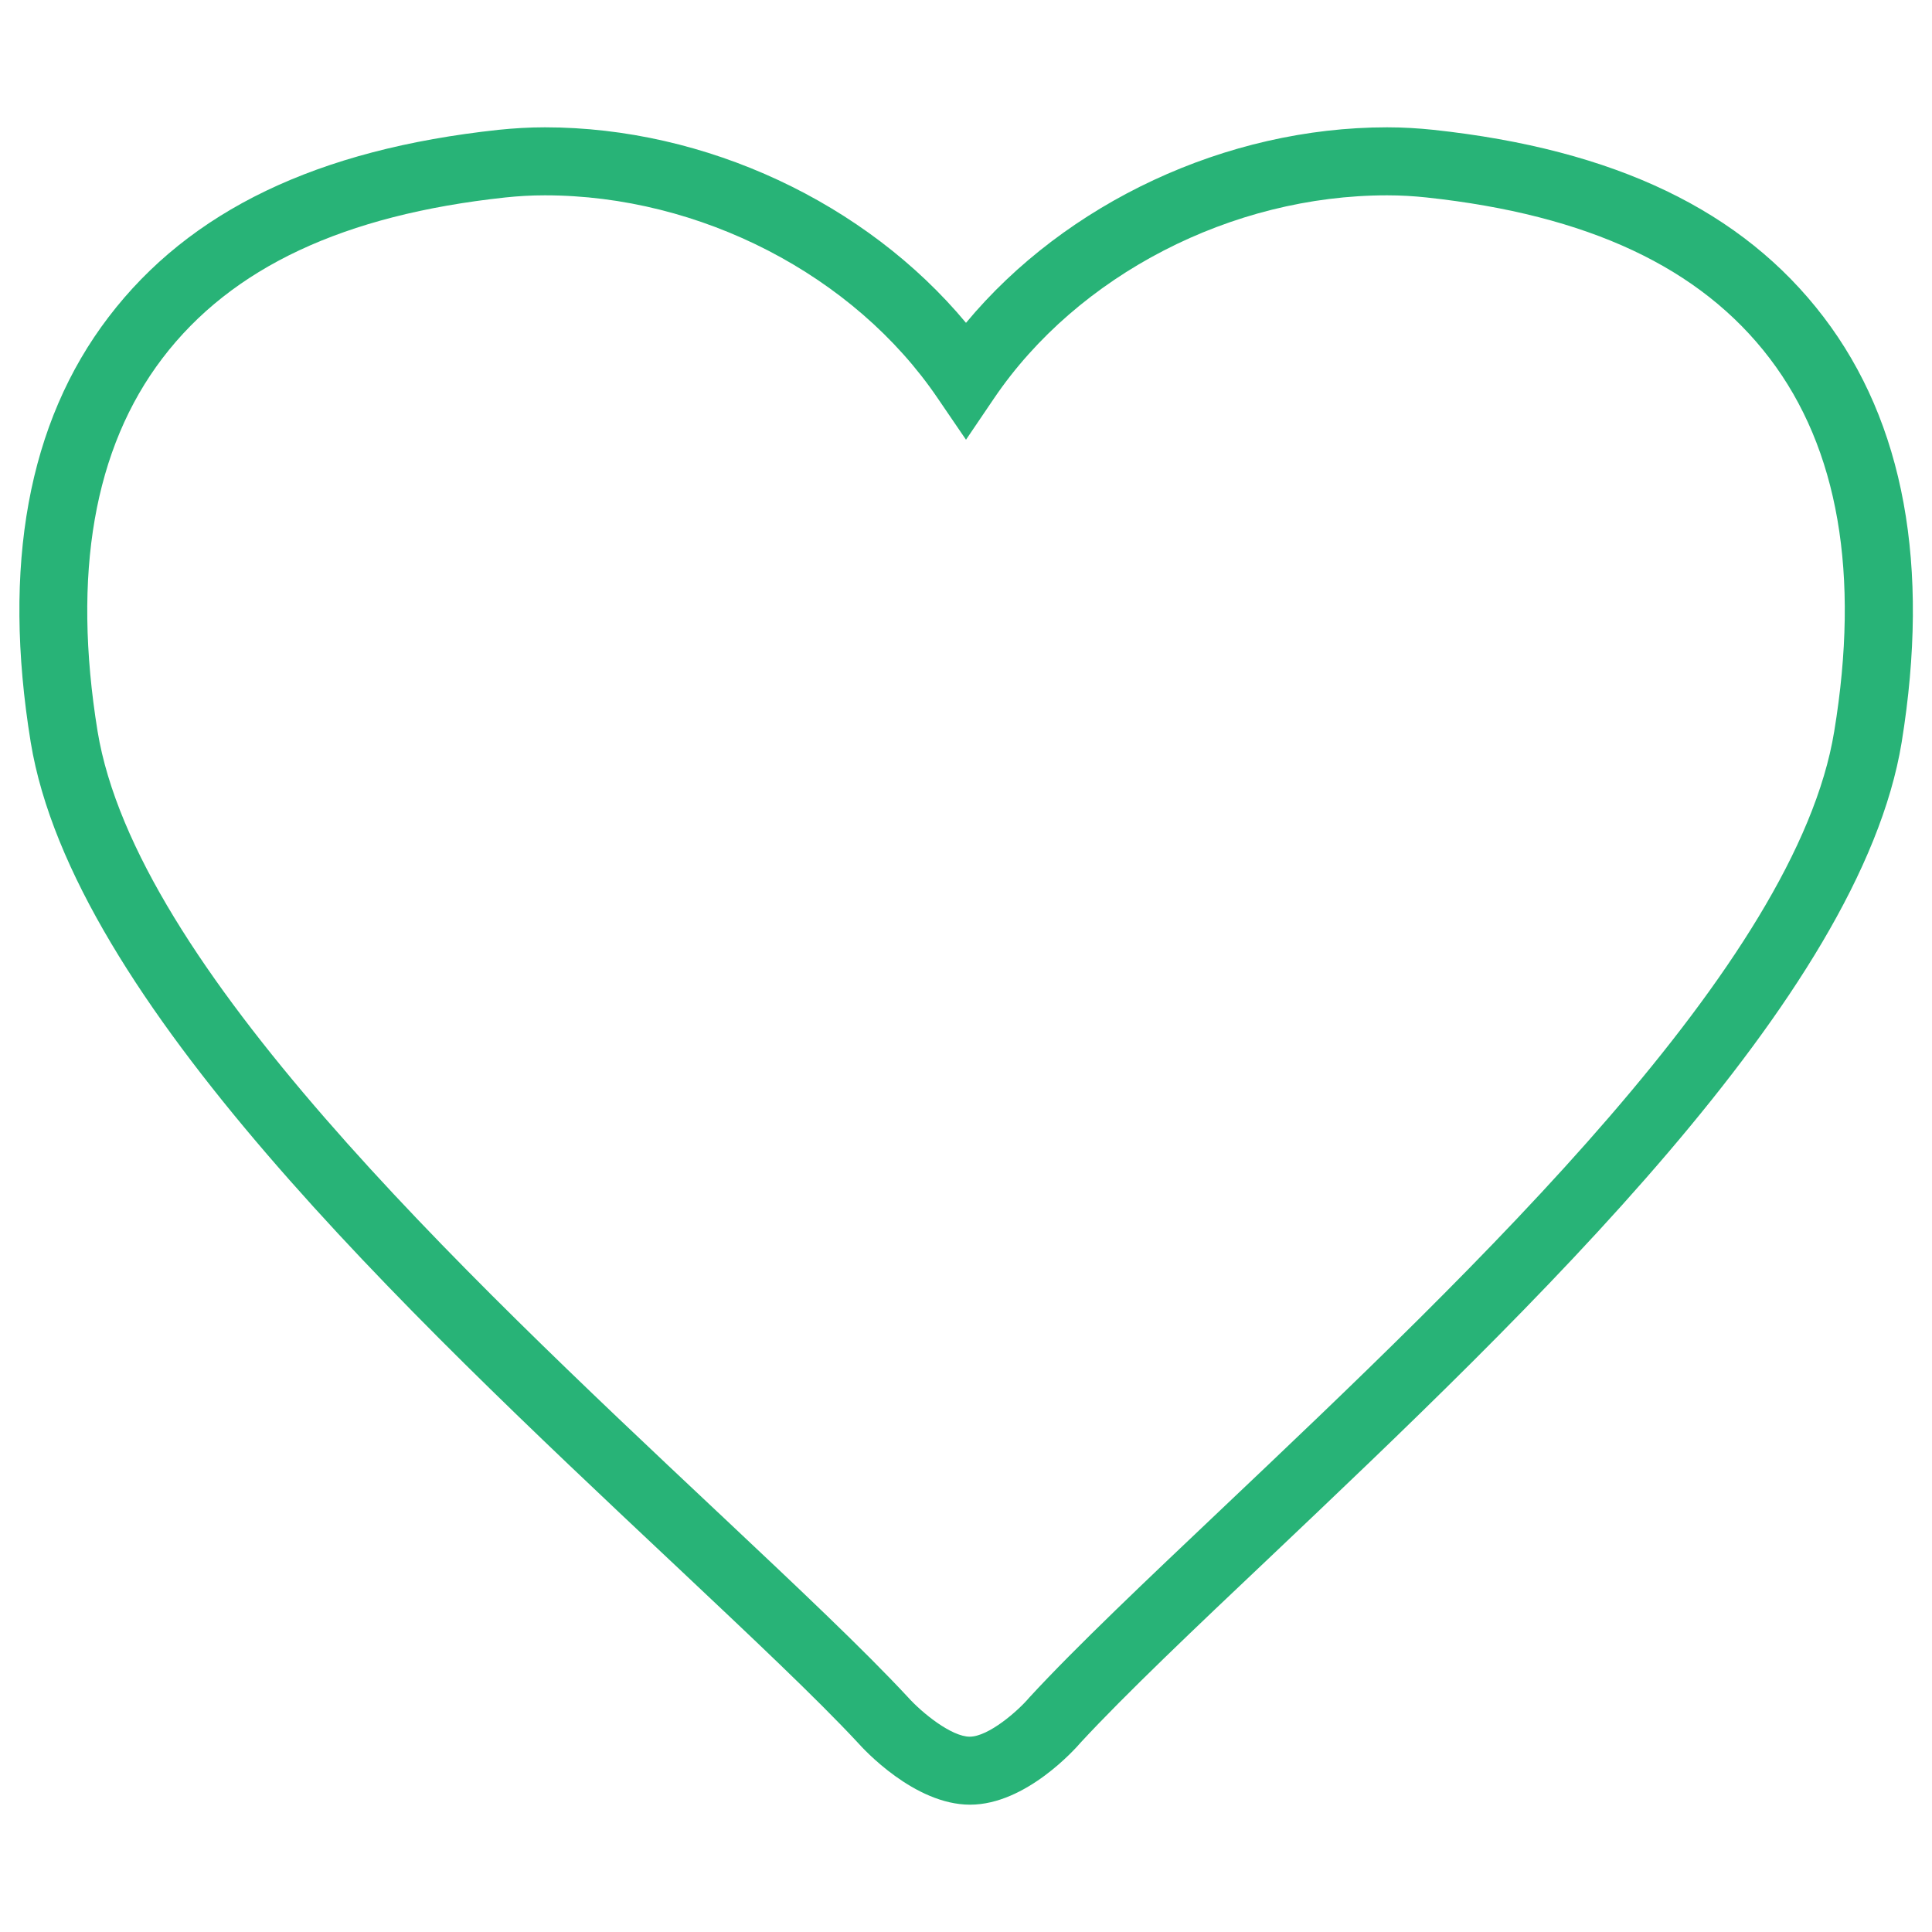
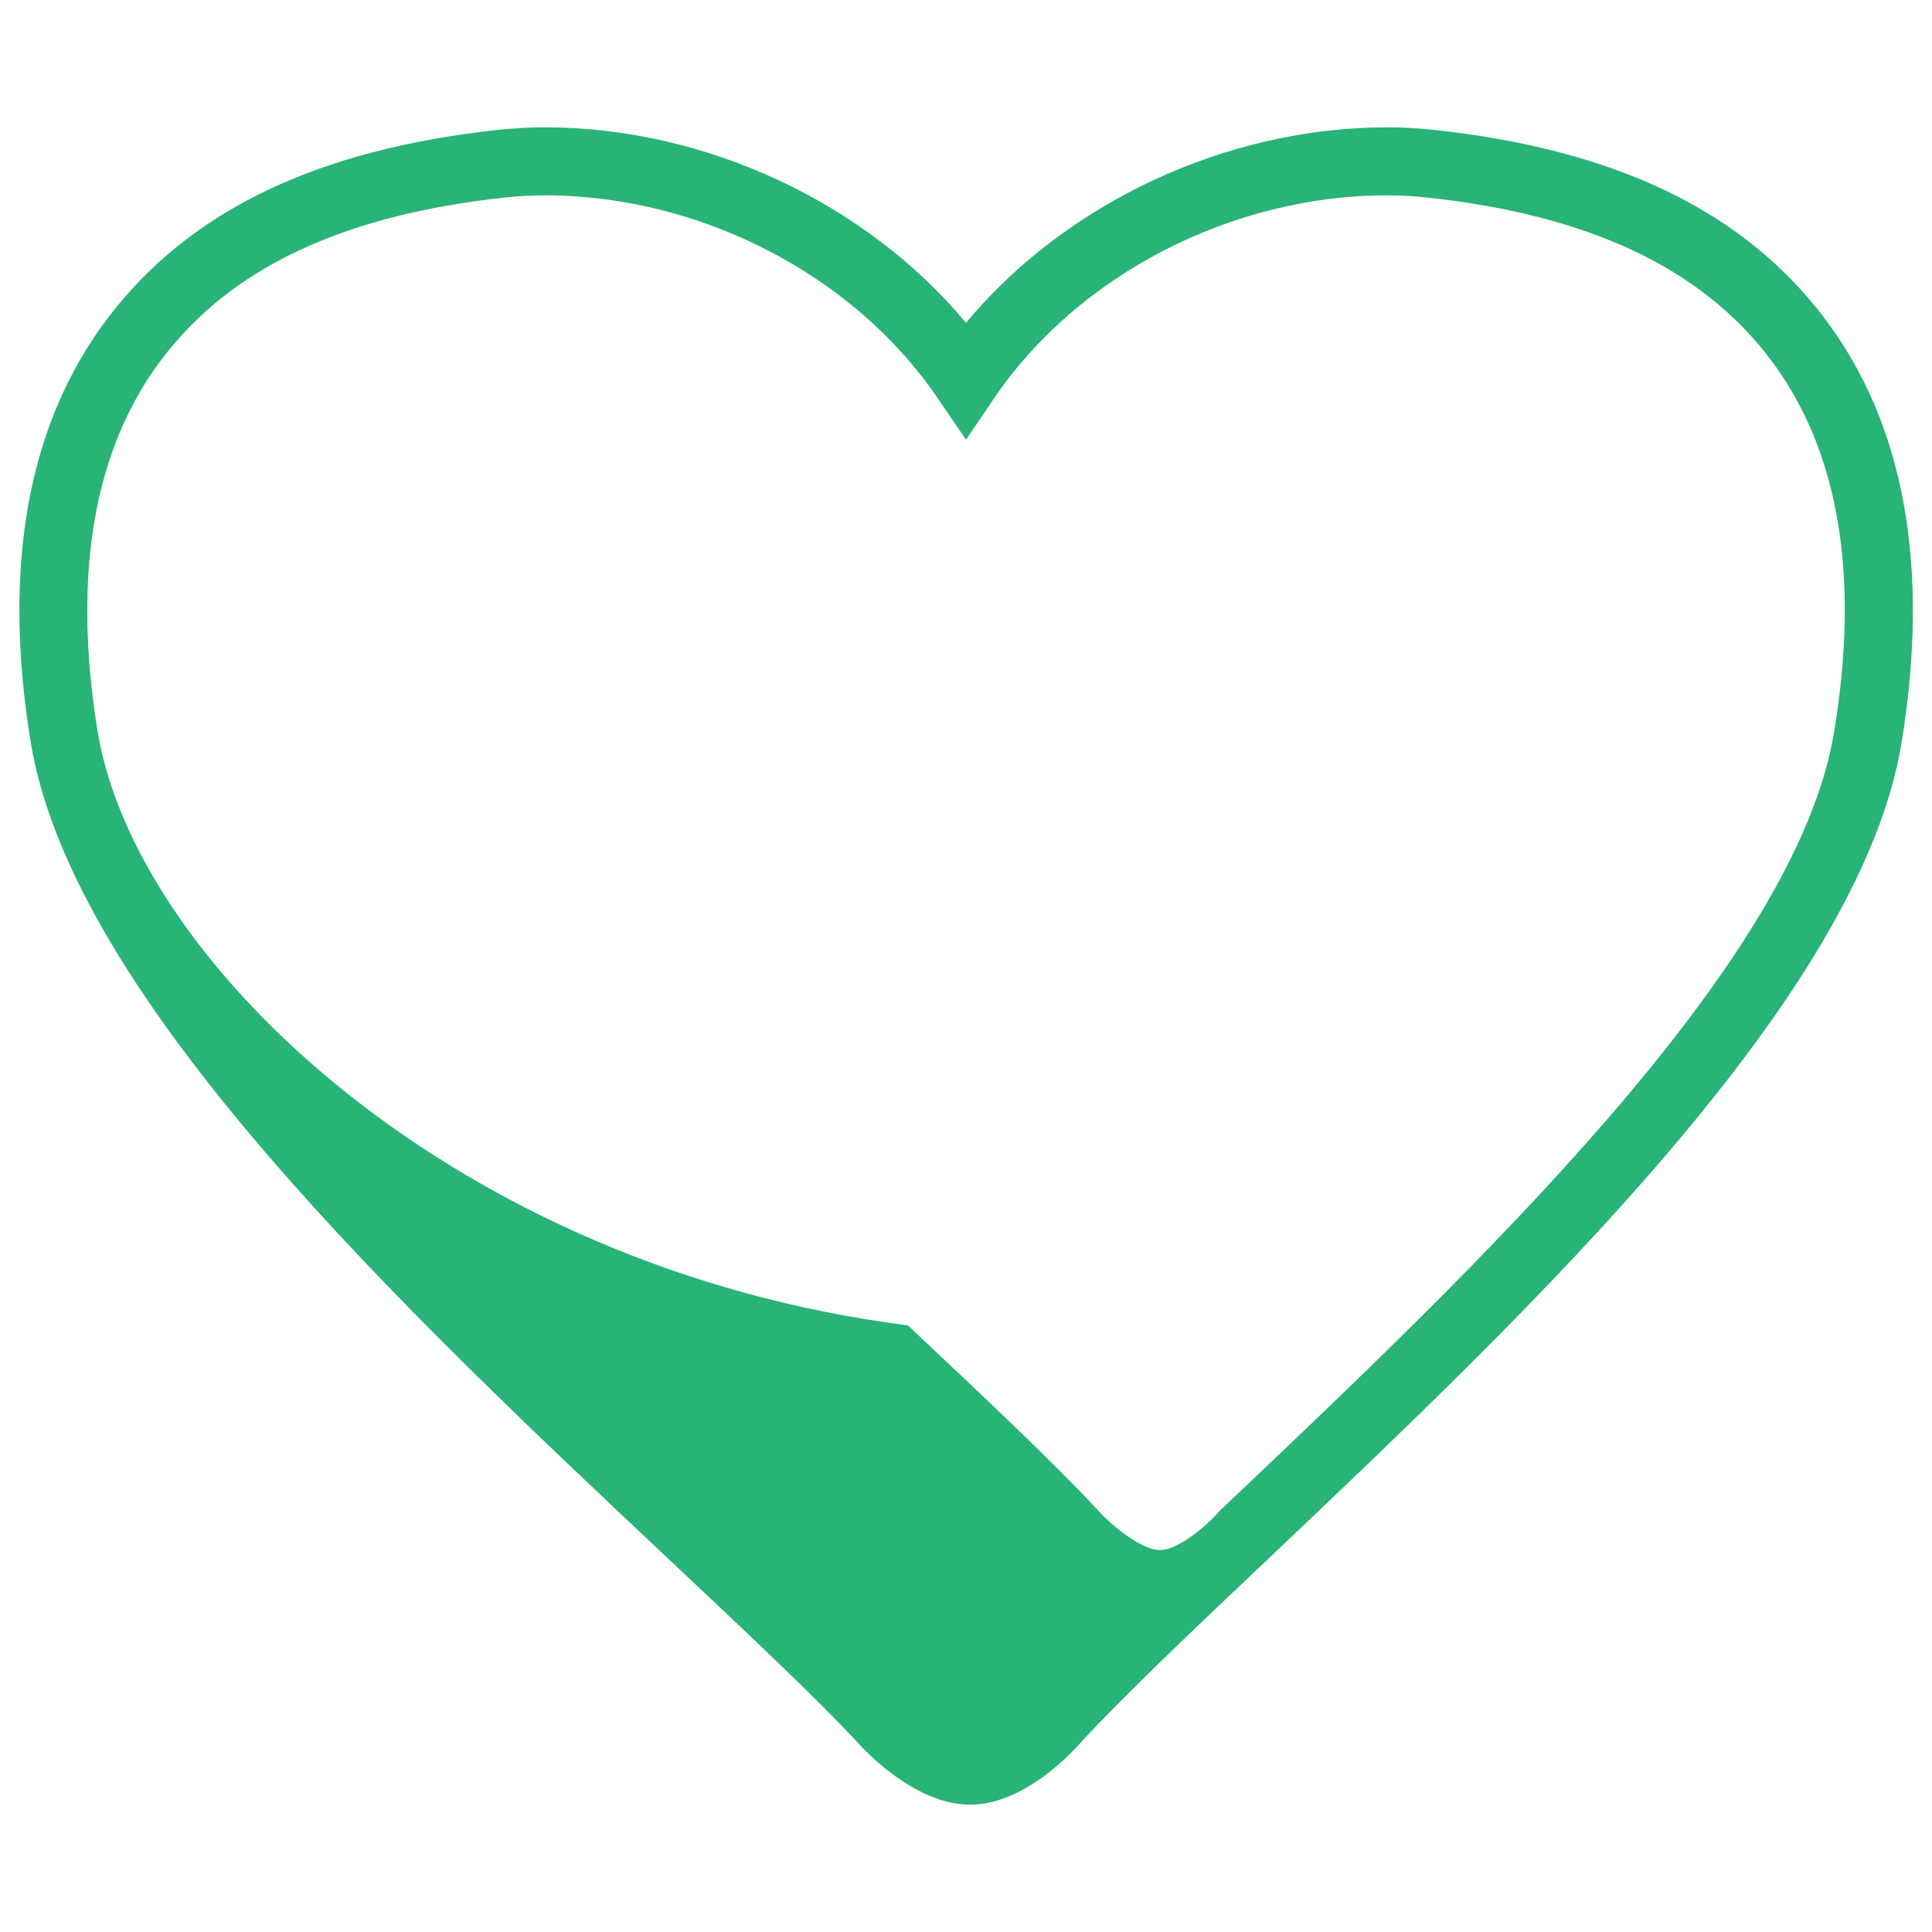
<svg xmlns="http://www.w3.org/2000/svg" version="1.1" x="0px" y="0px" viewBox="0 0 1000 1000" enable-background="new 0 0 1000 1000" xml:space="preserve">
  <g>
    <g>
      <g>
-         <path d="M943.9,164.1c-42-55.1-108-86.8-202-96.9c-7.6-0.8-15.6-1.3-23.9-1.3c-83.3,0-166.4,39.1-218,101.2C448.3,105,365.3,65.9,282,65.9c-8.3,0-16.2,0.5-24,1.3C164.2,77.3,98.2,109,56.2,164.1C14.5,218.7,1,292.8,15.9,384.2c21.8,132.7,193.5,294.2,331.6,424.1l3.2,3c38.4,36.2,71.6,67.4,93.3,90.7c2.9,3.3,29.3,32.1,58.1,32.1c29,0,54.8-29.3,57.2-32.1c23-24.9,60.3-60.3,97.1-95.1c136.5-129.5,306.3-290.6,327.9-422.7C999.1,292.8,985.6,218.8,943.9,164.1z M949.4,378.5C929.8,499,764.7,655.6,631.3,782c-36.5,34.6-74.3,70.3-98.5,96.6c-6,7.1-21.2,20.3-30.9,20.3c-9.3,0-24.5-12.1-32.1-20.6c-22.7-24.4-56.3-56.1-95.2-92.7l-3.2-3C237.3,656.5,70.4,499.4,50.5,378.5C37.3,297,48.6,232,84.1,185.4c35.8-47,93.9-74.2,177.5-83.2c6.6-0.7,13.3-1.1,20.4-1.1c80.3,0,160.1,41.2,203.4,105.1l14.6,21.4l14.5-21.4c43.3-63.9,123.1-105.1,203.5-105.1c7,0,13.8,0.4,20.3,1.1c83.7,9,141.8,36.2,177.7,83.3C951.5,232.1,962.8,297.1,949.4,378.5z" data-original="#000000" class="active-path" data-old_color="#000000" fill="#28B377" />
+         <path d="M943.9,164.1c-42-55.1-108-86.8-202-96.9c-7.6-0.8-15.6-1.3-23.9-1.3c-83.3,0-166.4,39.1-218,101.2C448.3,105,365.3,65.9,282,65.9c-8.3,0-16.2,0.5-24,1.3C164.2,77.3,98.2,109,56.2,164.1C14.5,218.7,1,292.8,15.9,384.2c21.8,132.7,193.5,294.2,331.6,424.1l3.2,3c38.4,36.2,71.6,67.4,93.3,90.7c2.9,3.3,29.3,32.1,58.1,32.1c29,0,54.8-29.3,57.2-32.1c23-24.9,60.3-60.3,97.1-95.1c136.5-129.5,306.3-290.6,327.9-422.7C999.1,292.8,985.6,218.8,943.9,164.1z M949.4,378.5C929.8,499,764.7,655.6,631.3,782c-6,7.1-21.2,20.3-30.9,20.3c-9.3,0-24.5-12.1-32.1-20.6c-22.7-24.4-56.3-56.1-95.2-92.7l-3.2-3C237.3,656.5,70.4,499.4,50.5,378.5C37.3,297,48.6,232,84.1,185.4c35.8-47,93.9-74.2,177.5-83.2c6.6-0.7,13.3-1.1,20.4-1.1c80.3,0,160.1,41.2,203.4,105.1l14.6,21.4l14.5-21.4c43.3-63.9,123.1-105.1,203.5-105.1c7,0,13.8,0.4,20.3,1.1c83.7,9,141.8,36.2,177.7,83.3C951.5,232.1,962.8,297.1,949.4,378.5z" data-original="#000000" class="active-path" data-old_color="#000000" fill="#28B377" />
      </g>
    </g>
    <g />
    <g />
    <g />
    <g />
    <g />
    <g />
    <g />
    <g />
    <g />
    <g />
    <g />
    <g />
    <g />
    <g />
    <g />
  </g>
</svg>